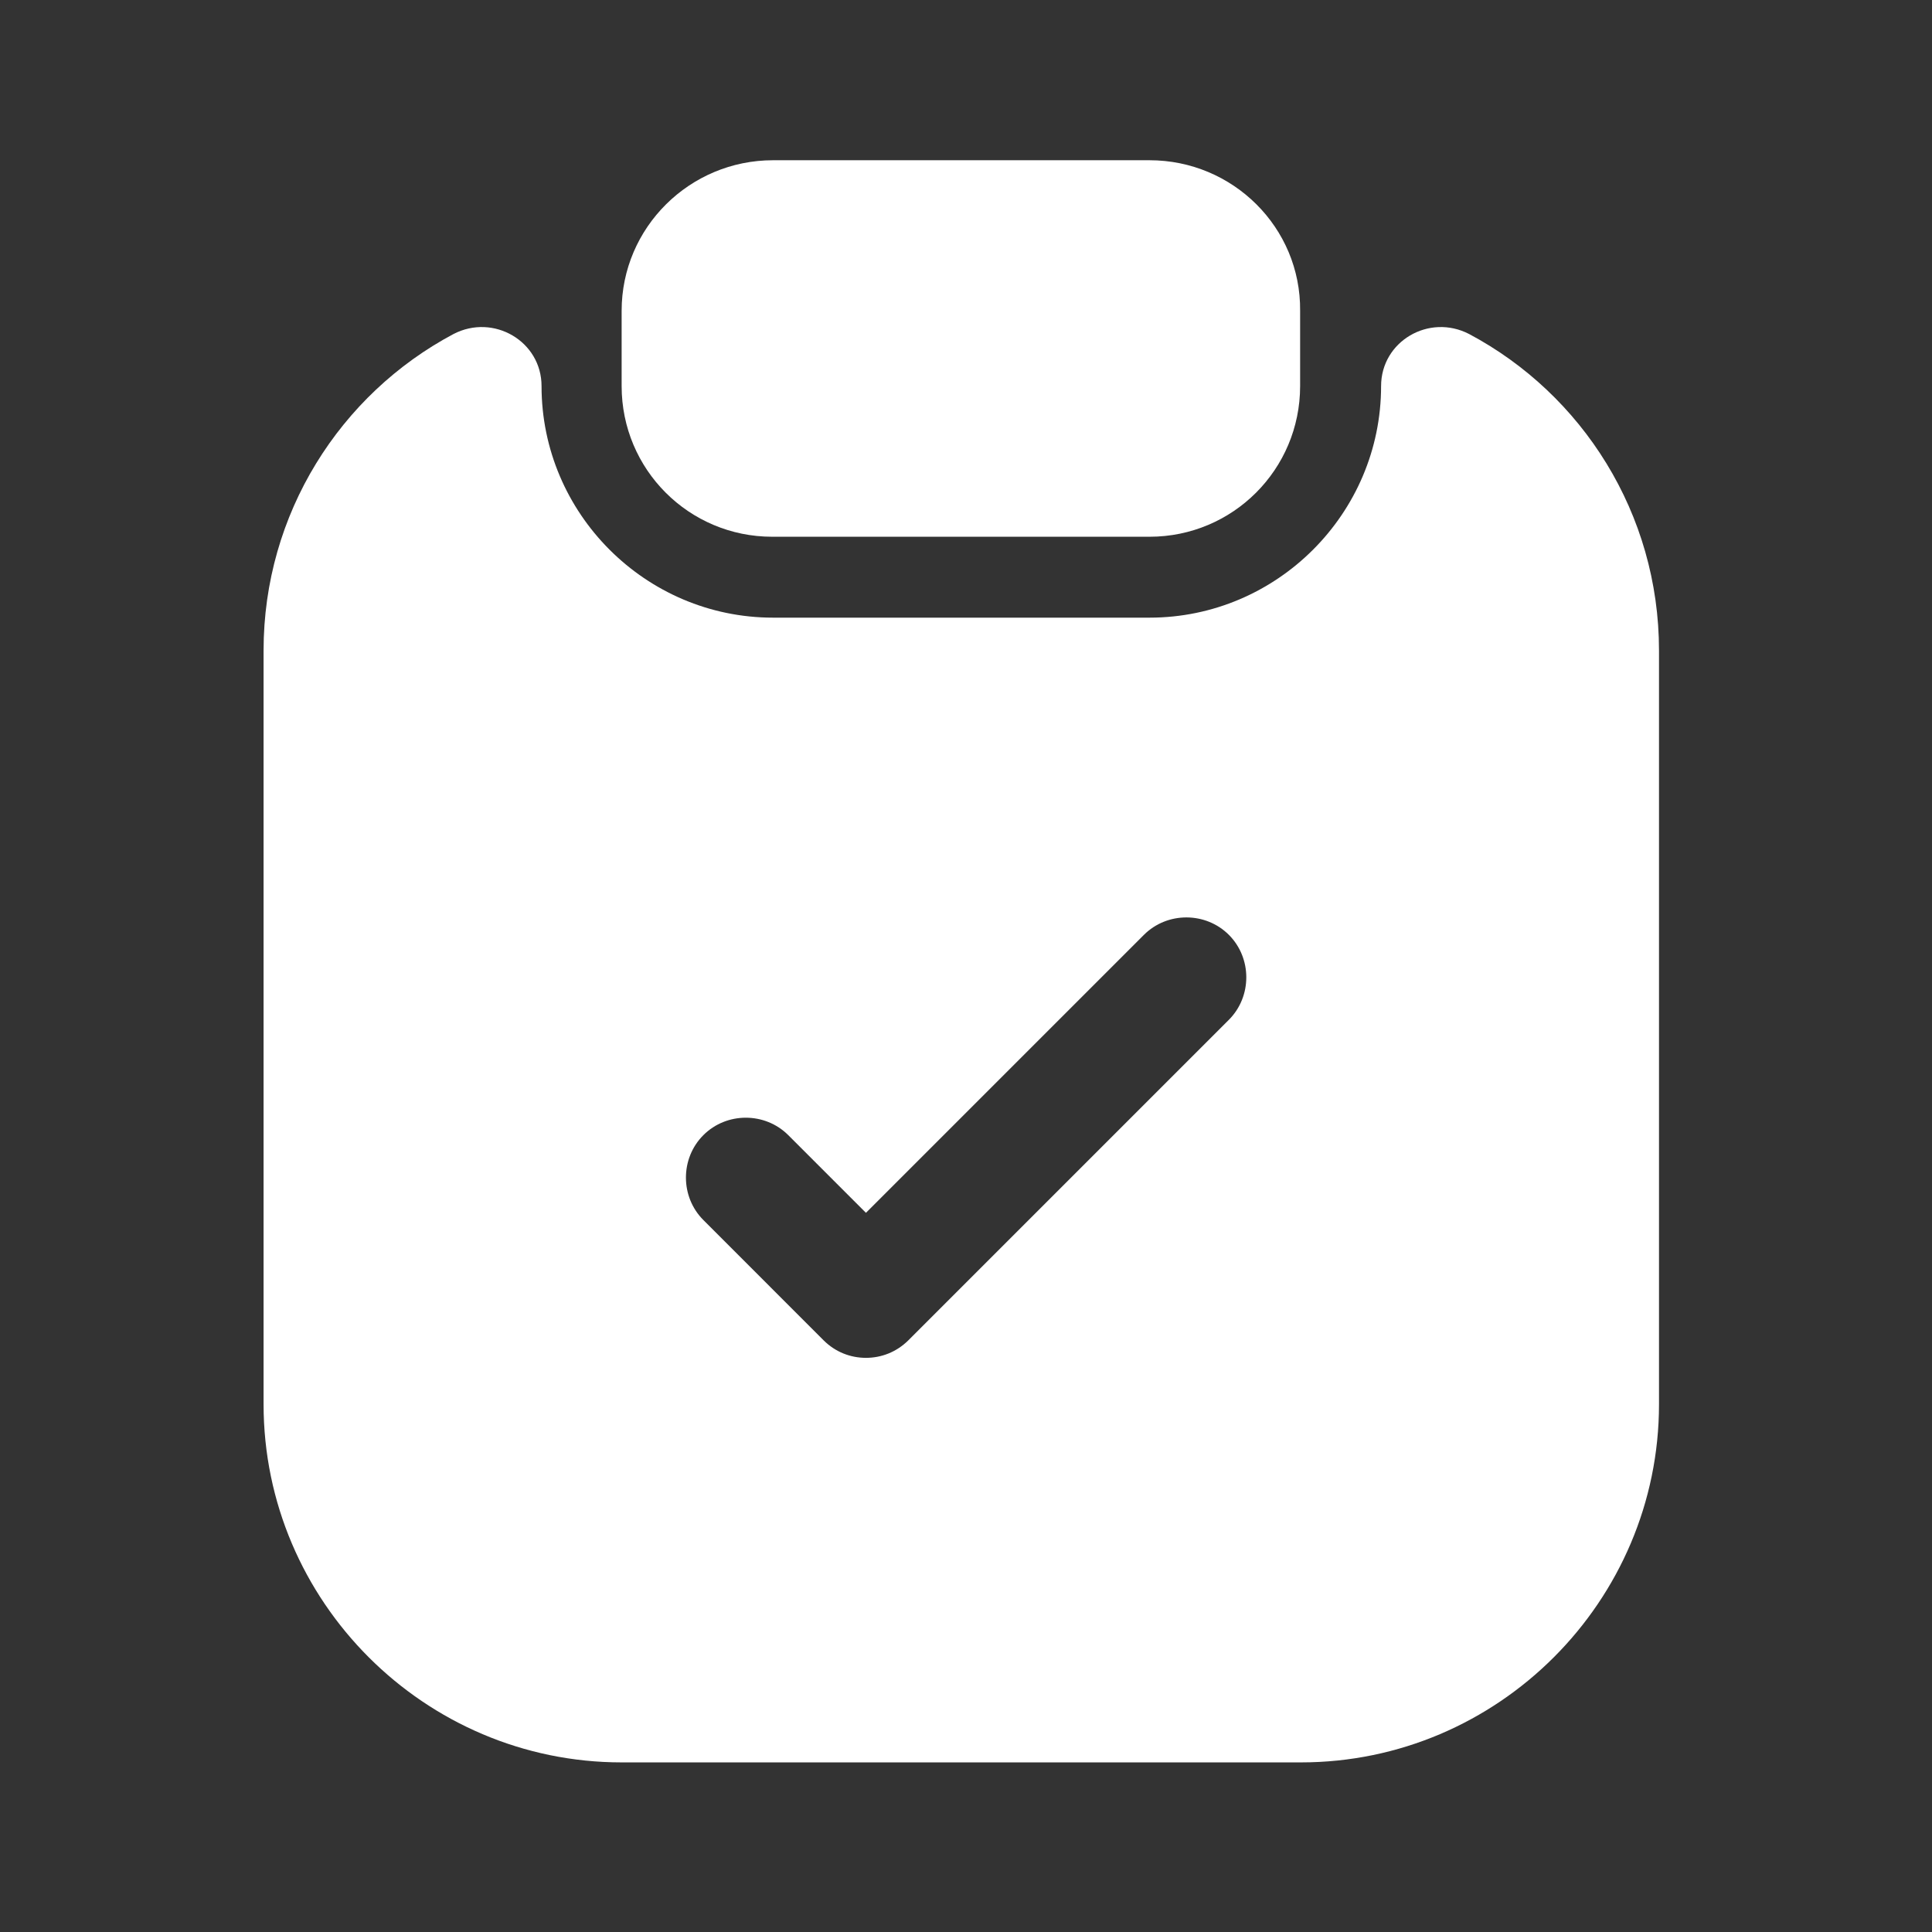
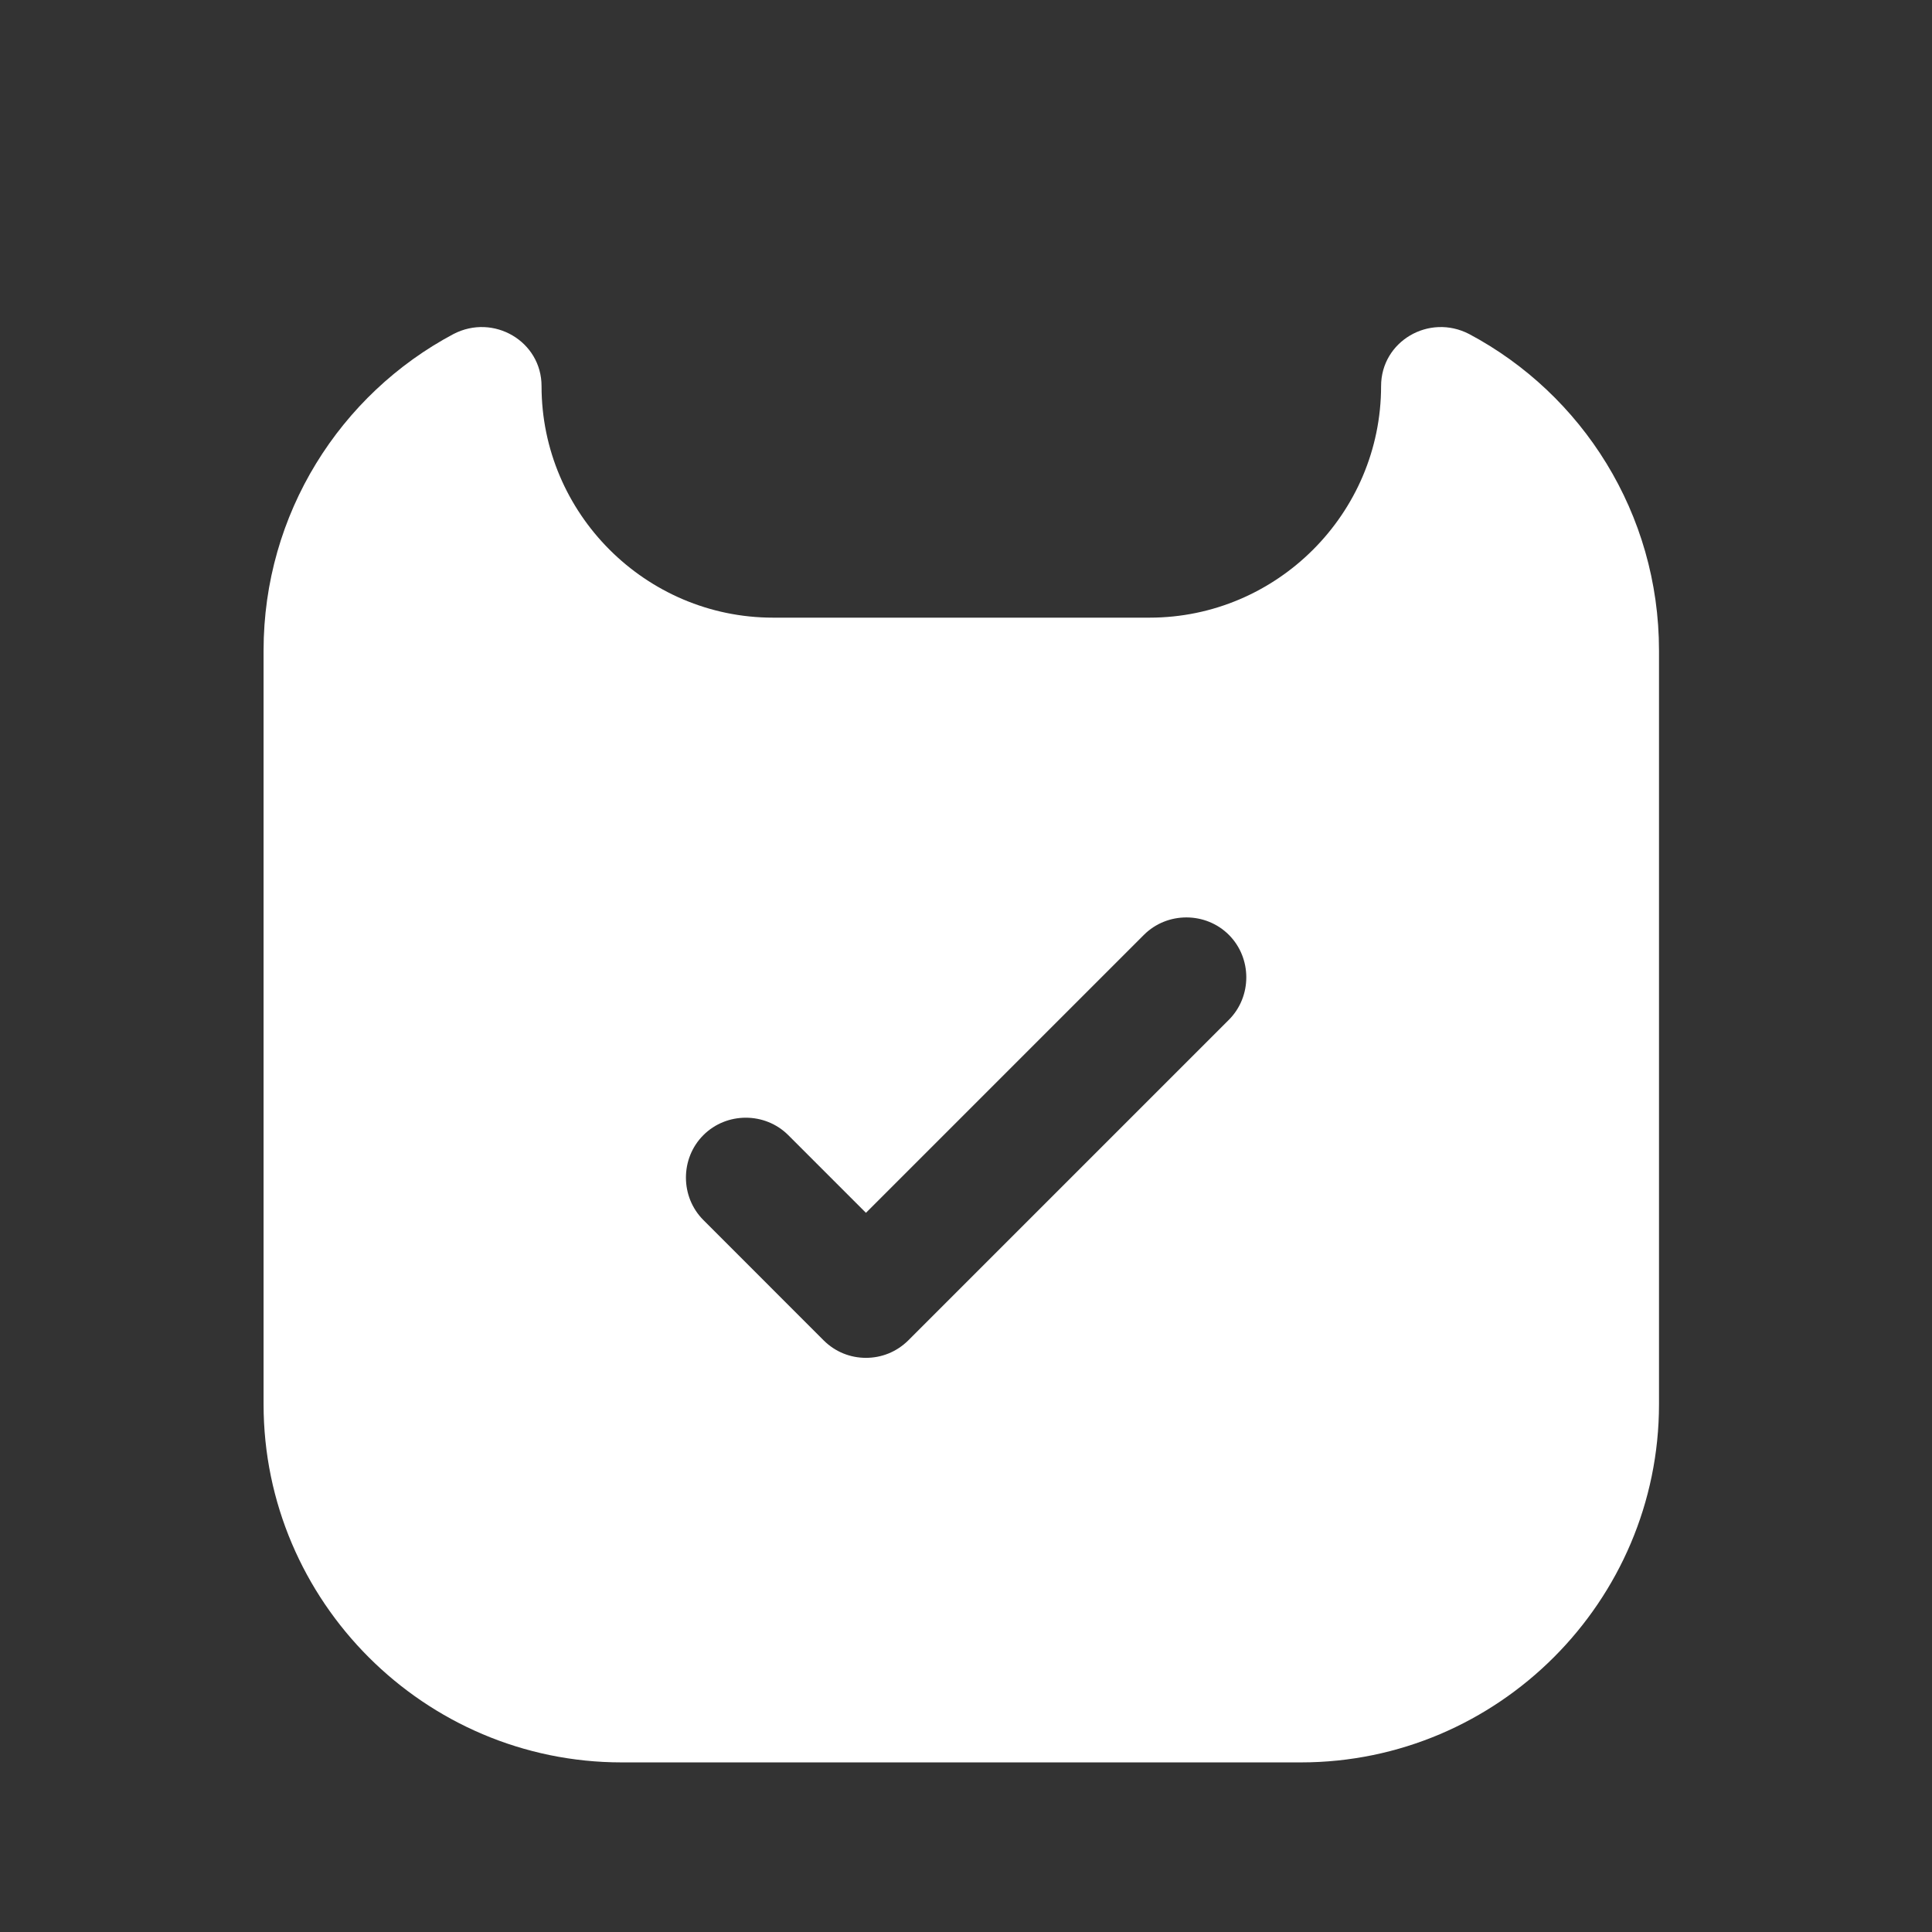
<svg xmlns="http://www.w3.org/2000/svg" width="33" height="33" viewBox="0 0 33 33" fill="none">
  <rect x="0" y="0" width="33" height="33" fill="#333333" stroke="none" />
-   <path d="M19.635 2.737H13.204C11.781 2.737 10.618 3.886 10.618 5.309V6.595C10.618 8.018 11.767 9.168 13.19 9.168H19.635C21.058 9.168 22.207 8.018 22.207 6.595V5.309C22.221 3.886 21.058 2.737 19.635 2.737Z" fill="white" />
  <path d="M23.59 6.595C23.59 8.771 21.811 10.55 19.635 10.55H13.204C11.028 10.55 9.25 8.771 9.25 6.595C9.25 5.829 8.429 5.35 7.745 5.706C5.815 6.732 4.502 8.771 4.502 11.111V23.986C4.502 27.352 7.252 30.103 10.618 30.103H22.221C25.587 30.103 28.337 27.352 28.337 23.986V11.111C28.337 8.771 27.024 6.732 25.095 5.706C24.41 5.35 23.59 5.829 23.59 6.595ZM20.99 17.419L15.517 22.892C15.311 23.097 15.051 23.193 14.791 23.193C14.531 23.193 14.271 23.097 14.066 22.892L12.014 20.839C11.617 20.442 11.617 19.786 12.014 19.389C12.411 18.992 13.067 18.992 13.464 19.389L14.791 20.716L19.539 15.968C19.936 15.571 20.593 15.571 20.99 15.968C21.387 16.365 21.387 17.022 20.99 17.419Z" fill="white" />
</svg>